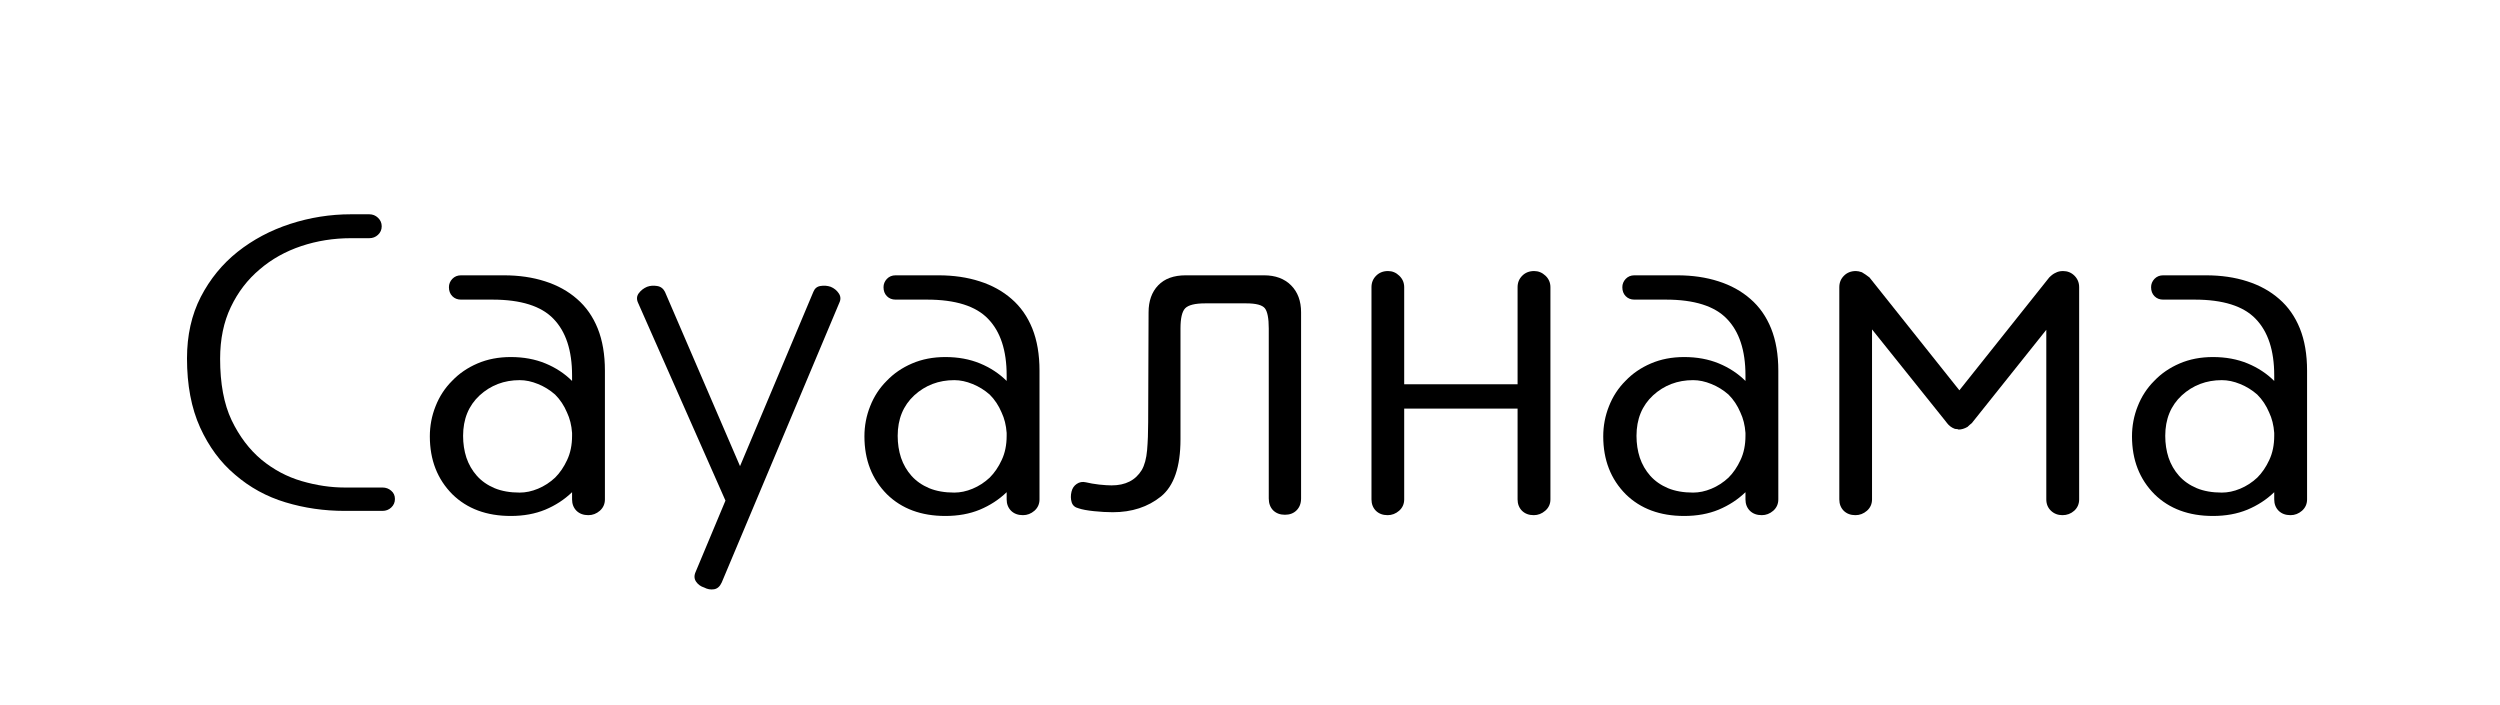
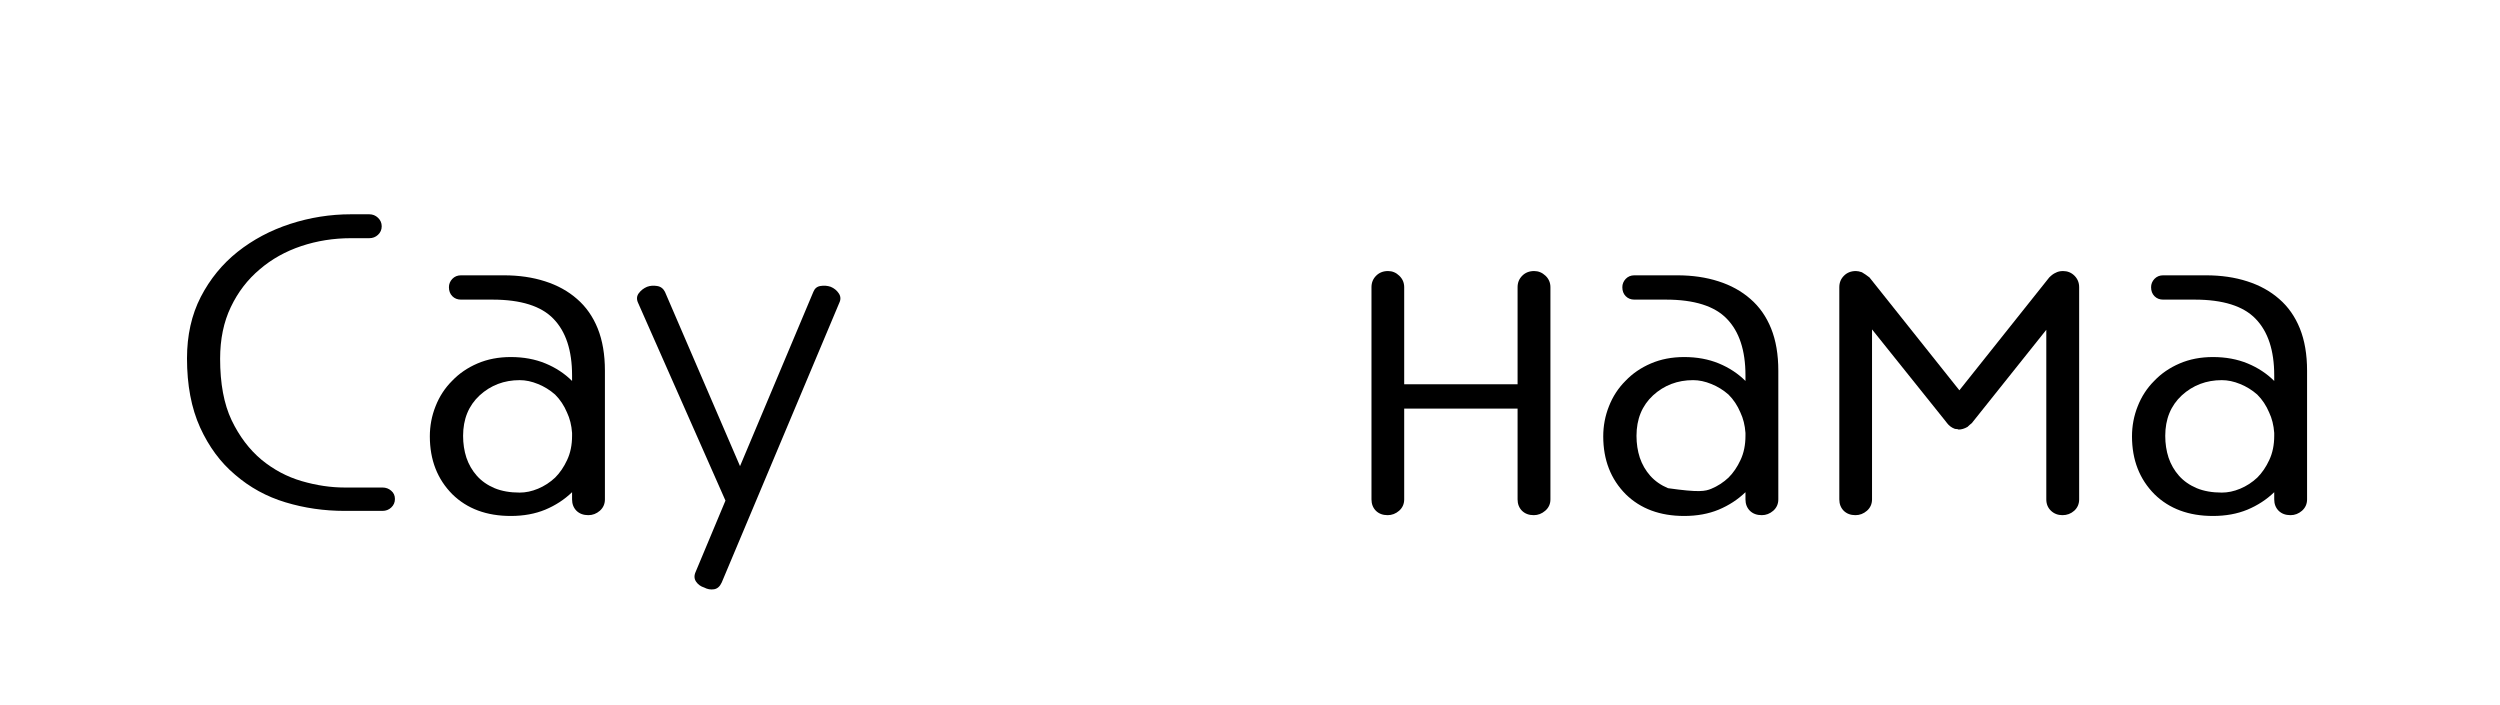
<svg xmlns="http://www.w3.org/2000/svg" width="390" zoomAndPan="magnify" viewBox="0 0 292.5 82.5" height="110" preserveAspectRatio="xMidYMid meet" version="1.2">
  <defs>
    <clipPath id="77a219034f">
      <rect x="0" width="256" y="0" height="71" />
    </clipPath>
  </defs>
  <g id="cc66a9d2be">
    <g transform="matrix(1,0,0,1,18,5)">
      <g clip-path="url(#77a219034f)">
        <g style="fill:#000000;fill-opacity:1;">
          <g transform="translate(0.832, 54.774)">
            <path style="stroke:none" d="M 21.484 0 C 19.086 0 16.785 -0.332 14.578 -1 C 12.367 -1.664 10.398 -2.742 8.672 -4.234 C 6.973 -5.66 5.609 -7.504 4.578 -9.766 C 3.555 -12.023 3.047 -14.719 3.047 -17.844 C 3.047 -20.539 3.582 -22.938 4.656 -25.031 C 5.738 -27.125 7.176 -28.883 8.969 -30.312 C 10.77 -31.738 12.82 -32.828 15.125 -33.578 C 17.438 -34.328 19.805 -34.703 22.234 -34.703 L 24.375 -34.703 C 24.77 -34.703 25.109 -34.566 25.391 -34.297 C 25.68 -34.023 25.828 -33.691 25.828 -33.297 C 25.828 -32.898 25.68 -32.566 25.391 -32.297 C 25.109 -32.035 24.77 -31.906 24.375 -31.906 L 22.234 -31.906 C 20.203 -31.906 18.266 -31.598 16.422 -30.984 C 14.578 -30.367 12.957 -29.461 11.562 -28.266 C 10.133 -27.066 9.004 -25.594 8.172 -23.844 C 7.336 -22.102 6.922 -20.086 6.922 -17.797 C 6.922 -14.898 7.367 -12.504 8.266 -10.609 C 9.172 -8.723 10.336 -7.18 11.766 -5.984 C 13.191 -4.816 14.758 -3.984 16.469 -3.484 C 18.188 -2.984 19.859 -2.734 21.484 -2.734 L 25.922 -2.734 C 26.316 -2.734 26.656 -2.609 26.938 -2.359 C 27.227 -2.117 27.375 -1.797 27.375 -1.391 C 27.375 -0.992 27.227 -0.66 26.938 -0.391 C 26.656 -0.129 26.316 0 25.922 0 Z M 21.484 0 " />
          </g>
        </g>
        <g style="fill:#000000;fill-opacity:1;">
          <g transform="translate(30.244, 54.774)">
            <path style="stroke:none" d="M 18.688 -1.344 L 18.688 -2.188 C 17.789 -1.32 16.742 -0.641 15.547 -0.141 C 14.359 0.348 13.016 0.594 11.516 0.594 C 8.691 0.594 6.414 -0.25 4.688 -1.938 C 2.926 -3.707 2.047 -5.969 2.047 -8.719 C 2.047 -9.945 2.27 -11.125 2.719 -12.25 C 3.164 -13.383 3.805 -14.367 4.641 -15.203 C 5.461 -16.066 6.457 -16.75 7.625 -17.25 C 8.789 -17.75 10.086 -18 11.516 -18 C 13.016 -18 14.367 -17.75 15.578 -17.25 C 16.785 -16.75 17.82 -16.066 18.688 -15.203 L 18.688 -15.859 C 18.688 -18.773 17.961 -20.977 16.516 -22.469 C 15.078 -23.969 12.695 -24.719 9.375 -24.719 L 5.688 -24.719 C 5.281 -24.719 4.941 -24.852 4.672 -25.125 C 4.41 -25.395 4.281 -25.742 4.281 -26.172 C 4.281 -26.535 4.41 -26.859 4.672 -27.141 C 4.941 -27.422 5.281 -27.562 5.688 -27.562 L 10.719 -27.562 C 12.477 -27.562 14.082 -27.328 15.531 -26.859 C 16.977 -26.398 18.223 -25.711 19.266 -24.797 C 20.316 -23.891 21.125 -22.738 21.688 -21.344 C 22.25 -19.945 22.531 -18.301 22.531 -16.406 L 22.531 -1.344 C 22.531 -0.812 22.332 -0.367 21.938 -0.016 C 21.539 0.328 21.094 0.5 20.594 0.5 C 20.02 0.5 19.555 0.328 19.203 -0.016 C 18.859 -0.367 18.688 -0.812 18.688 -1.344 Z M 18.688 -8.781 L 18.688 -9.125 C 18.625 -10.02 18.426 -10.816 18.094 -11.516 C 17.758 -12.316 17.297 -13.016 16.703 -13.609 C 16.098 -14.141 15.43 -14.551 14.703 -14.844 C 13.973 -15.145 13.258 -15.297 12.562 -15.297 C 10.738 -15.297 9.176 -14.703 7.875 -13.516 C 6.582 -12.316 5.938 -10.738 5.938 -8.781 C 5.938 -7.875 6.066 -7.02 6.328 -6.219 C 6.598 -5.426 7.004 -4.723 7.547 -4.109 C 8.098 -3.492 8.789 -3.008 9.625 -2.656 C 10.457 -2.312 11.438 -2.141 12.562 -2.141 C 13.258 -2.141 13.973 -2.289 14.703 -2.594 C 15.43 -2.895 16.098 -3.328 16.703 -3.891 C 17.266 -4.453 17.734 -5.141 18.109 -5.953 C 18.492 -6.766 18.688 -7.707 18.688 -8.781 Z M 18.688 -8.781 " />
          </g>
        </g>
        <g style="fill:#000000;fill-opacity:1;">
          <g transform="translate(55.817, 54.774)">
            <path style="stroke:none" d="M 7.578 7.125 L 11.062 -1.203 L 0.844 -24.328 C 0.645 -24.754 0.672 -25.133 0.922 -25.469 C 1.172 -25.801 1.492 -26.051 1.891 -26.219 C 2.254 -26.352 2.645 -26.383 3.062 -26.312 C 3.477 -26.25 3.785 -26.02 3.984 -25.625 L 12.766 -5.234 L 21.344 -25.625 C 21.5 -26.02 21.773 -26.25 22.172 -26.312 C 22.578 -26.383 22.977 -26.352 23.375 -26.219 C 23.781 -26.051 24.098 -25.789 24.328 -25.438 C 24.555 -25.094 24.57 -24.723 24.375 -24.328 L 10.625 8.375 C 10.414 8.844 10.113 9.109 9.719 9.172 C 9.32 9.234 8.941 9.164 8.578 8.969 C 8.172 8.844 7.852 8.613 7.625 8.281 C 7.395 7.945 7.379 7.562 7.578 7.125 Z M 7.578 7.125 " />
          </g>
        </g>
        <g style="fill:#000000;fill-opacity:1;">
          <g transform="translate(81.091, 54.774)">
-             <path style="stroke:none" d="M 18.688 -1.344 L 18.688 -2.188 C 17.789 -1.32 16.742 -0.641 15.547 -0.141 C 14.359 0.348 13.016 0.594 11.516 0.594 C 8.691 0.594 6.414 -0.25 4.688 -1.938 C 2.926 -3.707 2.047 -5.969 2.047 -8.719 C 2.047 -9.945 2.27 -11.125 2.719 -12.25 C 3.164 -13.383 3.805 -14.367 4.641 -15.203 C 5.461 -16.066 6.457 -16.75 7.625 -17.25 C 8.789 -17.75 10.086 -18 11.516 -18 C 13.016 -18 14.367 -17.75 15.578 -17.25 C 16.785 -16.75 17.82 -16.066 18.688 -15.203 L 18.688 -15.859 C 18.688 -18.773 17.961 -20.977 16.516 -22.469 C 15.078 -23.969 12.695 -24.719 9.375 -24.719 L 5.688 -24.719 C 5.281 -24.719 4.941 -24.852 4.672 -25.125 C 4.41 -25.395 4.281 -25.742 4.281 -26.172 C 4.281 -26.535 4.41 -26.859 4.672 -27.141 C 4.941 -27.422 5.281 -27.562 5.688 -27.562 L 10.719 -27.562 C 12.477 -27.562 14.082 -27.328 15.531 -26.859 C 16.977 -26.398 18.223 -25.711 19.266 -24.797 C 20.316 -23.891 21.125 -22.738 21.688 -21.344 C 22.25 -19.945 22.531 -18.301 22.531 -16.406 L 22.531 -1.344 C 22.531 -0.812 22.332 -0.367 21.938 -0.016 C 21.539 0.328 21.094 0.5 20.594 0.5 C 20.02 0.5 19.555 0.328 19.203 -0.016 C 18.859 -0.367 18.688 -0.812 18.688 -1.344 Z M 18.688 -8.781 L 18.688 -9.125 C 18.625 -10.02 18.426 -10.816 18.094 -11.516 C 17.758 -12.316 17.297 -13.016 16.703 -13.609 C 16.098 -14.141 15.43 -14.551 14.703 -14.844 C 13.973 -15.145 13.258 -15.297 12.562 -15.297 C 10.738 -15.297 9.176 -14.703 7.875 -13.516 C 6.582 -12.316 5.938 -10.738 5.938 -8.781 C 5.938 -7.875 6.066 -7.02 6.328 -6.219 C 6.598 -5.426 7.004 -4.723 7.547 -4.109 C 8.098 -3.492 8.789 -3.008 9.625 -2.656 C 10.457 -2.312 11.438 -2.141 12.562 -2.141 C 13.258 -2.141 13.973 -2.289 14.703 -2.594 C 15.43 -2.895 16.098 -3.328 16.703 -3.891 C 17.266 -4.453 17.734 -5.141 18.109 -5.953 C 18.492 -6.766 18.688 -7.707 18.688 -8.781 Z M 18.688 -8.781 " />
-           </g>
+             </g>
        </g>
        <g style="fill:#000000;fill-opacity:1;">
          <g transform="translate(106.664, 54.774)">
-             <path style="stroke:none" d="M 23.234 -27.562 C 24.555 -27.562 25.609 -27.172 26.391 -26.391 C 27.172 -25.609 27.562 -24.555 27.562 -23.234 L 27.562 -1.453 C 27.562 -0.879 27.383 -0.414 27.031 -0.062 C 26.688 0.281 26.234 0.453 25.672 0.453 C 25.109 0.453 24.648 0.281 24.297 -0.062 C 23.953 -0.414 23.781 -0.879 23.781 -1.453 L 23.781 -21.344 C 23.781 -22.531 23.629 -23.316 23.328 -23.703 C 23.023 -24.086 22.297 -24.281 21.141 -24.281 L 16.344 -24.281 C 15.156 -24.281 14.375 -24.086 14 -23.703 C 13.633 -23.316 13.453 -22.531 13.453 -21.344 L 13.453 -8.375 C 13.453 -5.156 12.691 -2.926 11.172 -1.688 C 9.641 -0.457 7.758 0.156 5.531 0.156 C 4.832 0.156 4.094 0.113 3.312 0.031 C 2.531 -0.051 1.941 -0.16 1.547 -0.297 C 1.109 -0.398 0.832 -0.641 0.719 -1.016 C 0.602 -1.398 0.598 -1.812 0.703 -2.25 C 0.797 -2.645 1 -2.945 1.312 -3.156 C 1.633 -3.375 1.992 -3.438 2.391 -3.344 C 2.828 -3.238 3.344 -3.148 3.938 -3.078 C 4.531 -3.016 5.016 -2.984 5.391 -2.984 C 7.016 -2.984 8.191 -3.582 8.922 -4.781 C 9.254 -5.352 9.461 -6.129 9.547 -7.109 C 9.629 -8.086 9.672 -9.176 9.672 -10.375 L 9.719 -23.234 C 9.719 -24.555 10.094 -25.609 10.844 -26.391 C 11.594 -27.172 12.664 -27.562 14.062 -27.562 Z M 23.234 -27.562 " />
-           </g>
+             </g>
        </g>
        <g style="fill:#000000;fill-opacity:1;">
          <g transform="translate(138.369, 54.774)">
            <path style="stroke:none" d="M 25.031 -26.172 L 25.031 -1.344 C 25.031 -0.812 24.828 -0.367 24.422 -0.016 C 24.023 0.328 23.578 0.5 23.078 0.5 C 22.516 0.5 22.055 0.328 21.703 -0.016 C 21.359 -0.367 21.188 -0.812 21.188 -1.344 L 21.188 -11.969 L 7.922 -11.969 L 7.922 -1.344 C 7.922 -0.812 7.723 -0.367 7.328 -0.016 C 6.93 0.328 6.484 0.5 5.984 0.5 C 5.422 0.5 4.961 0.328 4.609 -0.016 C 4.266 -0.367 4.094 -0.812 4.094 -1.344 L 4.094 -26.172 C 4.094 -26.703 4.273 -27.148 4.641 -27.516 C 5.004 -27.879 5.469 -28.062 6.031 -28.062 C 6.531 -28.062 6.969 -27.879 7.344 -27.516 C 7.727 -27.148 7.922 -26.703 7.922 -26.172 L 7.922 -14.812 L 21.188 -14.812 L 21.188 -26.172 C 21.188 -26.703 21.367 -27.148 21.734 -27.516 C 22.098 -27.879 22.562 -28.062 23.125 -28.062 C 23.625 -28.062 24.066 -27.879 24.453 -27.516 C 24.836 -27.148 25.031 -26.703 25.031 -26.172 Z M 25.031 -26.172 " />
          </g>
        </g>
        <g style="fill:#000000;fill-opacity:1;">
          <g transform="translate(167.532, 54.774)">
-             <path style="stroke:none" d="M 18.688 -1.344 L 18.688 -2.188 C 17.789 -1.32 16.742 -0.641 15.547 -0.141 C 14.359 0.348 13.016 0.594 11.516 0.594 C 8.691 0.594 6.414 -0.25 4.688 -1.938 C 2.926 -3.707 2.047 -5.969 2.047 -8.719 C 2.047 -9.945 2.27 -11.125 2.719 -12.25 C 3.164 -13.383 3.805 -14.367 4.641 -15.203 C 5.461 -16.066 6.457 -16.75 7.625 -17.25 C 8.789 -17.75 10.086 -18 11.516 -18 C 13.016 -18 14.367 -17.75 15.578 -17.25 C 16.785 -16.75 17.82 -16.066 18.688 -15.203 L 18.688 -15.859 C 18.688 -18.773 17.961 -20.977 16.516 -22.469 C 15.078 -23.969 12.695 -24.719 9.375 -24.719 L 5.688 -24.719 C 5.281 -24.719 4.941 -24.852 4.672 -25.125 C 4.41 -25.395 4.281 -25.742 4.281 -26.172 C 4.281 -26.535 4.41 -26.859 4.672 -27.141 C 4.941 -27.422 5.281 -27.562 5.688 -27.562 L 10.719 -27.562 C 12.477 -27.562 14.082 -27.328 15.531 -26.859 C 16.977 -26.398 18.223 -25.711 19.266 -24.797 C 20.316 -23.891 21.125 -22.738 21.688 -21.344 C 22.25 -19.945 22.531 -18.301 22.531 -16.406 L 22.531 -1.344 C 22.531 -0.812 22.332 -0.367 21.938 -0.016 C 21.539 0.328 21.094 0.5 20.594 0.5 C 20.02 0.5 19.555 0.328 19.203 -0.016 C 18.859 -0.367 18.688 -0.812 18.688 -1.344 Z M 18.688 -8.781 L 18.688 -9.125 C 18.625 -10.02 18.426 -10.816 18.094 -11.516 C 17.758 -12.316 17.297 -13.016 16.703 -13.609 C 16.098 -14.141 15.43 -14.551 14.703 -14.844 C 13.973 -15.145 13.258 -15.297 12.562 -15.297 C 10.738 -15.297 9.176 -14.703 7.875 -13.516 C 6.582 -12.316 5.938 -10.738 5.938 -8.781 C 5.938 -7.875 6.066 -7.02 6.328 -6.219 C 6.598 -5.426 7.004 -4.723 7.547 -4.109 C 8.098 -3.492 8.789 -3.008 9.625 -2.656 C 10.457 -2.312 11.438 -2.141 12.562 -2.141 C 13.258 -2.141 13.973 -2.289 14.703 -2.594 C 15.43 -2.895 16.098 -3.328 16.703 -3.891 C 17.266 -4.453 17.734 -5.141 18.109 -5.953 C 18.492 -6.766 18.688 -7.707 18.688 -8.781 Z M 18.688 -8.781 " />
+             <path style="stroke:none" d="M 18.688 -1.344 L 18.688 -2.188 C 17.789 -1.32 16.742 -0.641 15.547 -0.141 C 14.359 0.348 13.016 0.594 11.516 0.594 C 8.691 0.594 6.414 -0.25 4.688 -1.938 C 2.926 -3.707 2.047 -5.969 2.047 -8.719 C 2.047 -9.945 2.27 -11.125 2.719 -12.25 C 3.164 -13.383 3.805 -14.367 4.641 -15.203 C 5.461 -16.066 6.457 -16.75 7.625 -17.25 C 8.789 -17.75 10.086 -18 11.516 -18 C 13.016 -18 14.367 -17.75 15.578 -17.25 C 16.785 -16.75 17.82 -16.066 18.688 -15.203 L 18.688 -15.859 C 18.688 -18.773 17.961 -20.977 16.516 -22.469 C 15.078 -23.969 12.695 -24.719 9.375 -24.719 L 5.688 -24.719 C 5.281 -24.719 4.941 -24.852 4.672 -25.125 C 4.41 -25.395 4.281 -25.742 4.281 -26.172 C 4.281 -26.535 4.41 -26.859 4.672 -27.141 C 4.941 -27.422 5.281 -27.562 5.688 -27.562 L 10.719 -27.562 C 12.477 -27.562 14.082 -27.328 15.531 -26.859 C 16.977 -26.398 18.223 -25.711 19.266 -24.797 C 20.316 -23.891 21.125 -22.738 21.688 -21.344 C 22.25 -19.945 22.531 -18.301 22.531 -16.406 L 22.531 -1.344 C 22.531 -0.812 22.332 -0.367 21.938 -0.016 C 21.539 0.328 21.094 0.5 20.594 0.5 C 20.02 0.5 19.555 0.328 19.203 -0.016 C 18.859 -0.367 18.688 -0.812 18.688 -1.344 Z M 18.688 -8.781 L 18.688 -9.125 C 18.625 -10.02 18.426 -10.816 18.094 -11.516 C 17.758 -12.316 17.297 -13.016 16.703 -13.609 C 16.098 -14.141 15.43 -14.551 14.703 -14.844 C 13.973 -15.145 13.258 -15.297 12.562 -15.297 C 10.738 -15.297 9.176 -14.703 7.875 -13.516 C 6.582 -12.316 5.938 -10.738 5.938 -8.781 C 5.938 -7.875 6.066 -7.02 6.328 -6.219 C 6.598 -5.426 7.004 -4.723 7.547 -4.109 C 8.098 -3.492 8.789 -3.008 9.625 -2.656 C 13.258 -2.141 13.973 -2.289 14.703 -2.594 C 15.43 -2.895 16.098 -3.328 16.703 -3.891 C 17.266 -4.453 17.734 -5.141 18.109 -5.953 C 18.492 -6.766 18.688 -7.707 18.688 -8.781 Z M 18.688 -8.781 " />
          </g>
        </g>
        <g style="fill:#000000;fill-opacity:1;">
          <g transform="translate(193.105, 54.774)">
            <path style="stroke:none" d="M 32.156 -26.172 L 32.156 -1.344 C 32.156 -0.812 31.961 -0.367 31.578 -0.016 C 31.191 0.328 30.734 0.5 30.203 0.5 C 29.672 0.5 29.223 0.328 28.859 -0.016 C 28.492 -0.367 28.312 -0.812 28.312 -1.344 L 28.312 -21.188 L 19.594 -10.266 C 19.52 -10.203 19.43 -10.129 19.328 -10.047 C 19.234 -9.961 19.156 -9.891 19.094 -9.828 C 18.727 -9.617 18.379 -9.516 18.047 -9.516 C 17.984 -9.555 17.898 -9.578 17.797 -9.578 C 17.691 -9.578 17.609 -9.594 17.547 -9.625 C 17.211 -9.758 16.93 -9.973 16.703 -10.266 L 16.547 -10.469 L 7.922 -21.234 L 7.922 -1.344 C 7.922 -0.812 7.723 -0.367 7.328 -0.016 C 6.93 0.328 6.484 0.5 5.984 0.5 C 5.422 0.5 4.961 0.328 4.609 -0.016 C 4.266 -0.367 4.094 -0.812 4.094 -1.344 L 4.094 -26.172 C 4.094 -26.703 4.273 -27.148 4.641 -27.516 C 5.004 -27.879 5.469 -28.062 6.031 -28.062 C 6.227 -28.062 6.461 -28.016 6.734 -27.922 C 7.023 -27.754 7.32 -27.551 7.625 -27.312 L 18.141 -14.109 L 28.656 -27.312 C 28.926 -27.582 29.176 -27.766 29.406 -27.859 C 29.645 -27.992 29.93 -28.062 30.266 -28.062 C 30.797 -28.062 31.242 -27.879 31.609 -27.516 C 31.973 -27.148 32.156 -26.703 32.156 -26.172 Z M 32.156 -26.172 " />
          </g>
        </g>
        <g style="fill:#000000;fill-opacity:1;">
          <g transform="translate(229.396, 54.774)">
            <path style="stroke:none" d="M 18.688 -1.344 L 18.688 -2.188 C 17.789 -1.32 16.742 -0.641 15.547 -0.141 C 14.359 0.348 13.016 0.594 11.516 0.594 C 8.691 0.594 6.414 -0.25 4.688 -1.938 C 2.926 -3.707 2.047 -5.969 2.047 -8.719 C 2.047 -9.945 2.27 -11.125 2.719 -12.25 C 3.164 -13.383 3.805 -14.367 4.641 -15.203 C 5.461 -16.066 6.457 -16.75 7.625 -17.25 C 8.789 -17.75 10.086 -18 11.516 -18 C 13.016 -18 14.367 -17.75 15.578 -17.25 C 16.785 -16.75 17.82 -16.066 18.688 -15.203 L 18.688 -15.859 C 18.688 -18.773 17.961 -20.977 16.516 -22.469 C 15.078 -23.969 12.695 -24.719 9.375 -24.719 L 5.688 -24.719 C 5.281 -24.719 4.941 -24.852 4.672 -25.125 C 4.41 -25.395 4.281 -25.742 4.281 -26.172 C 4.281 -26.535 4.41 -26.859 4.672 -27.141 C 4.941 -27.422 5.281 -27.562 5.688 -27.562 L 10.719 -27.562 C 12.477 -27.562 14.082 -27.328 15.531 -26.859 C 16.977 -26.398 18.223 -25.711 19.266 -24.797 C 20.316 -23.891 21.125 -22.738 21.688 -21.344 C 22.25 -19.945 22.531 -18.301 22.531 -16.406 L 22.531 -1.344 C 22.531 -0.812 22.332 -0.367 21.938 -0.016 C 21.539 0.328 21.094 0.5 20.594 0.5 C 20.02 0.5 19.555 0.328 19.203 -0.016 C 18.859 -0.367 18.688 -0.812 18.688 -1.344 Z M 18.688 -8.781 L 18.688 -9.125 C 18.625 -10.02 18.426 -10.816 18.094 -11.516 C 17.758 -12.316 17.297 -13.016 16.703 -13.609 C 16.098 -14.141 15.43 -14.551 14.703 -14.844 C 13.973 -15.145 13.258 -15.297 12.562 -15.297 C 10.738 -15.297 9.176 -14.703 7.875 -13.516 C 6.582 -12.316 5.938 -10.738 5.938 -8.781 C 5.938 -7.875 6.066 -7.02 6.328 -6.219 C 6.598 -5.426 7.004 -4.723 7.547 -4.109 C 8.098 -3.492 8.789 -3.008 9.625 -2.656 C 10.457 -2.312 11.438 -2.141 12.562 -2.141 C 13.258 -2.141 13.973 -2.289 14.703 -2.594 C 15.43 -2.895 16.098 -3.328 16.703 -3.891 C 17.266 -4.453 17.734 -5.141 18.109 -5.953 C 18.492 -6.766 18.688 -7.707 18.688 -8.781 Z M 18.688 -8.781 " />
          </g>
        </g>
      </g>
    </g>
  </g>
</svg>